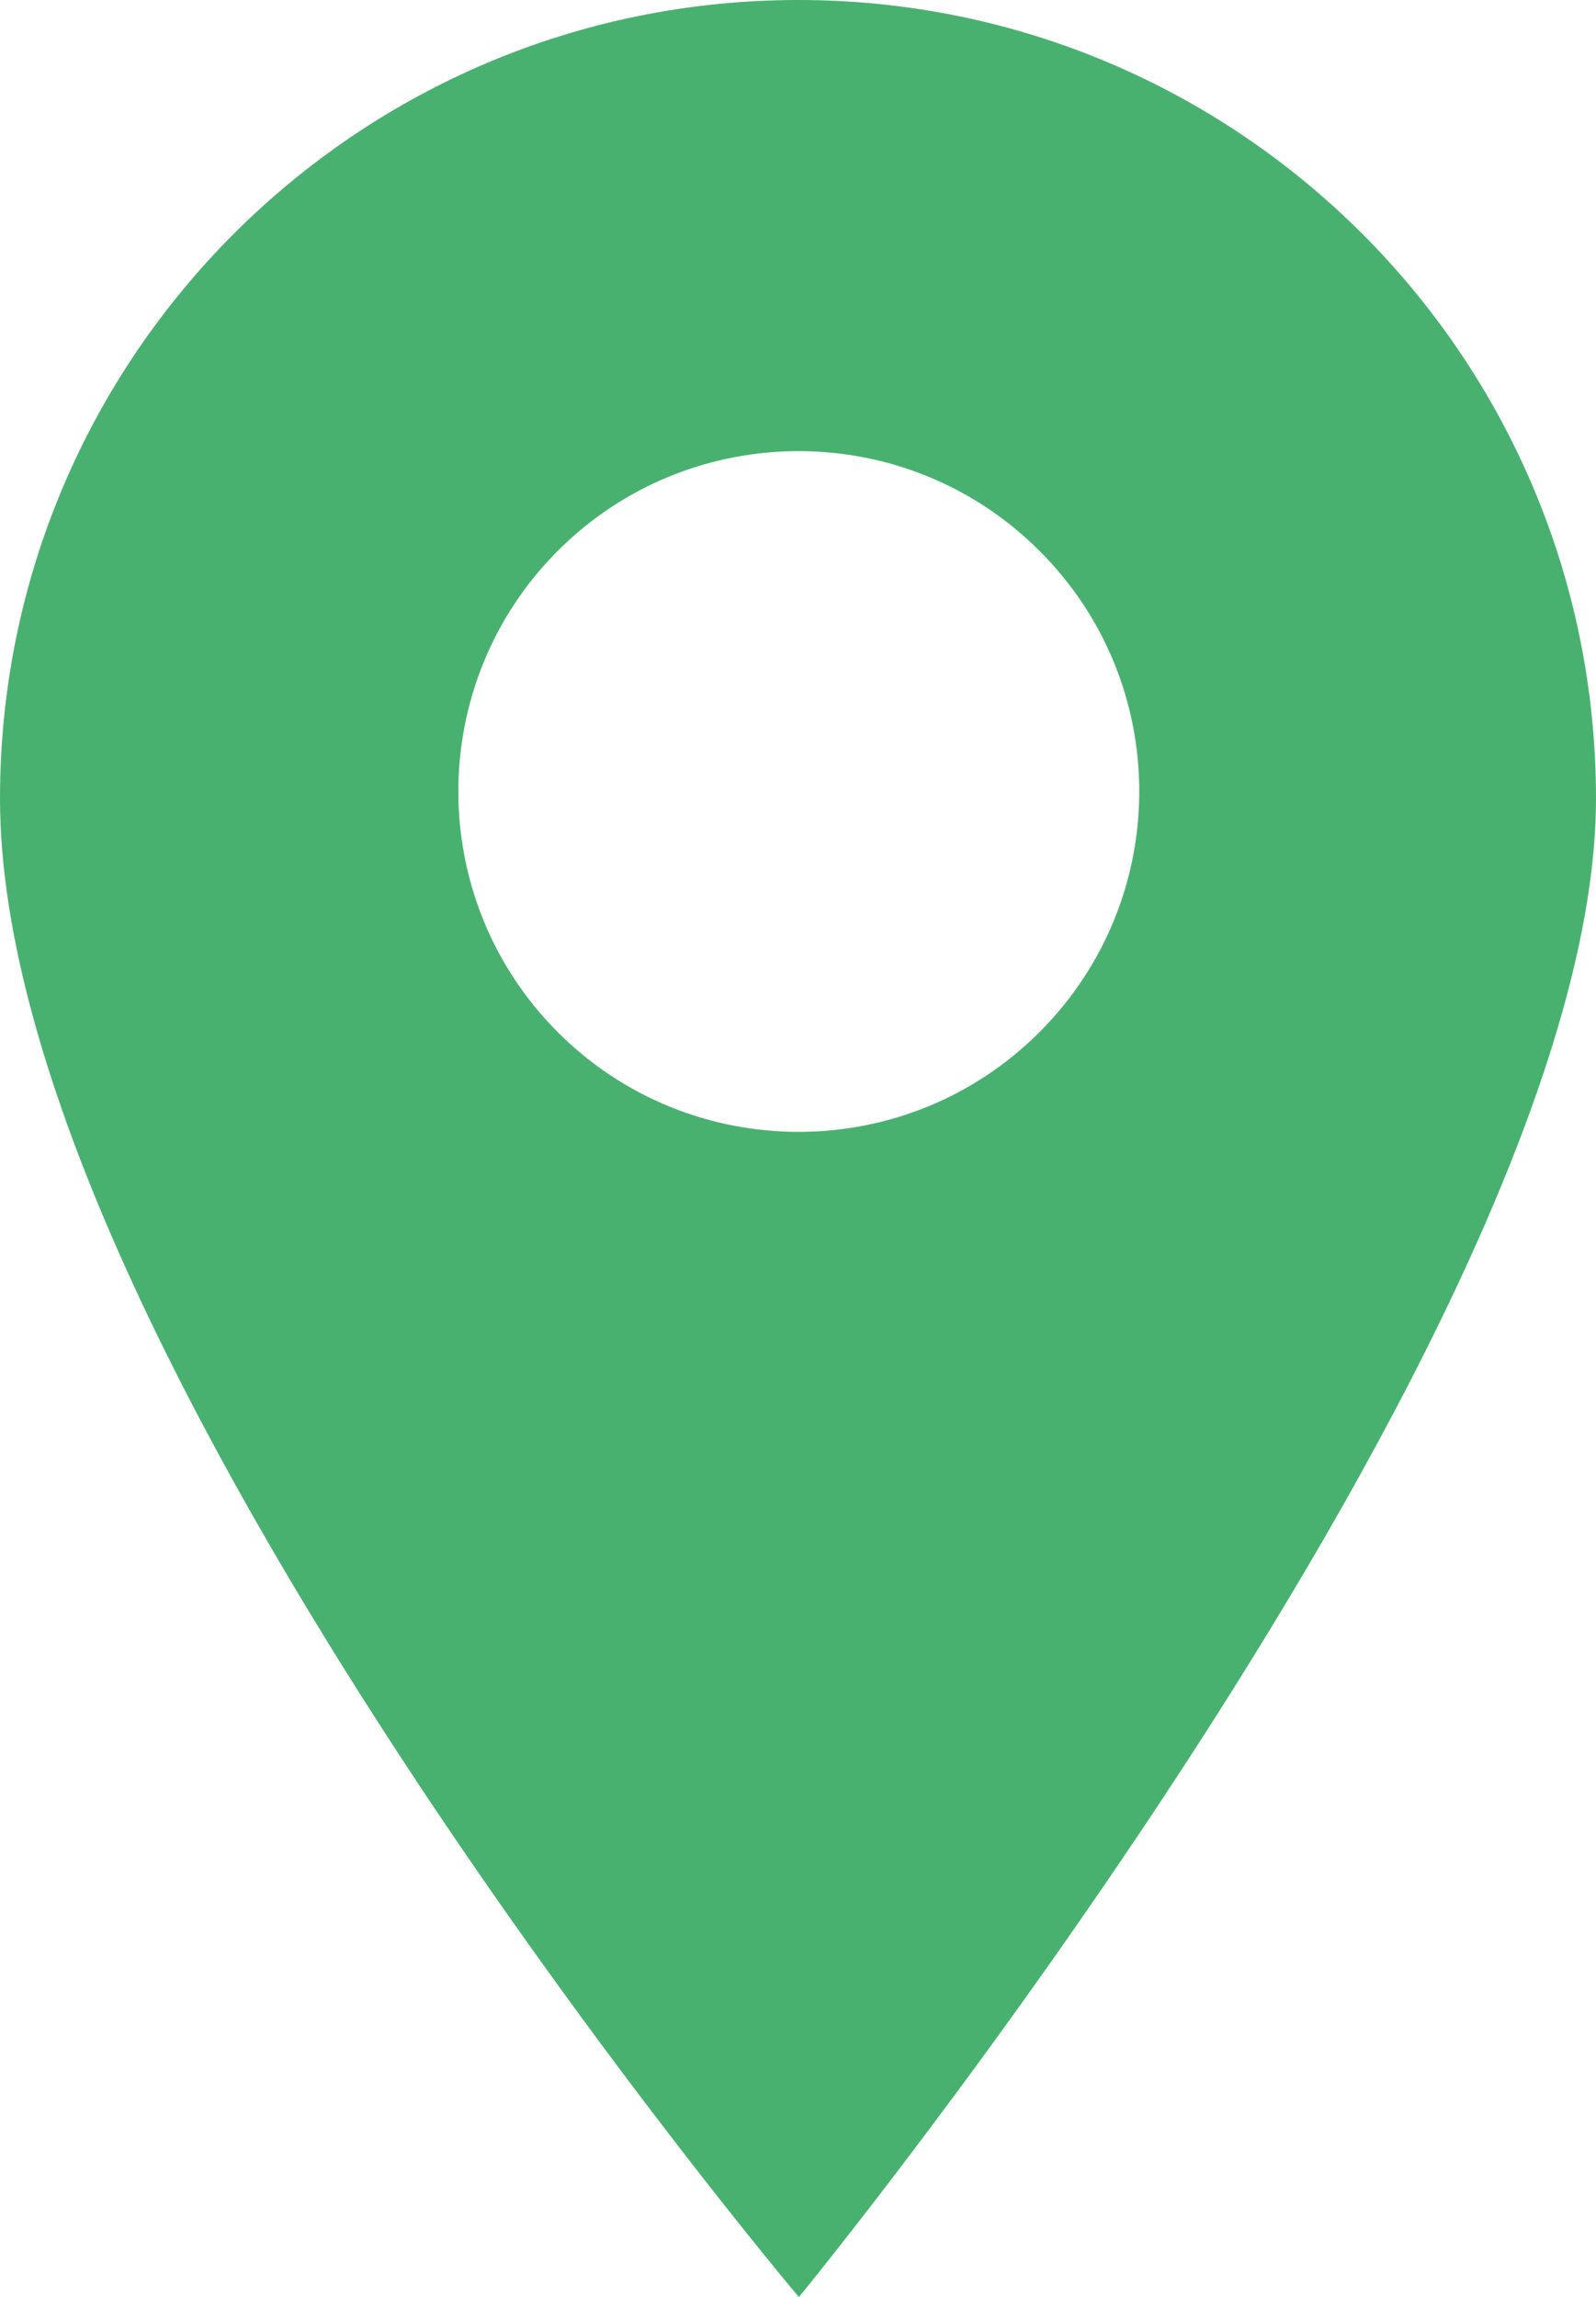
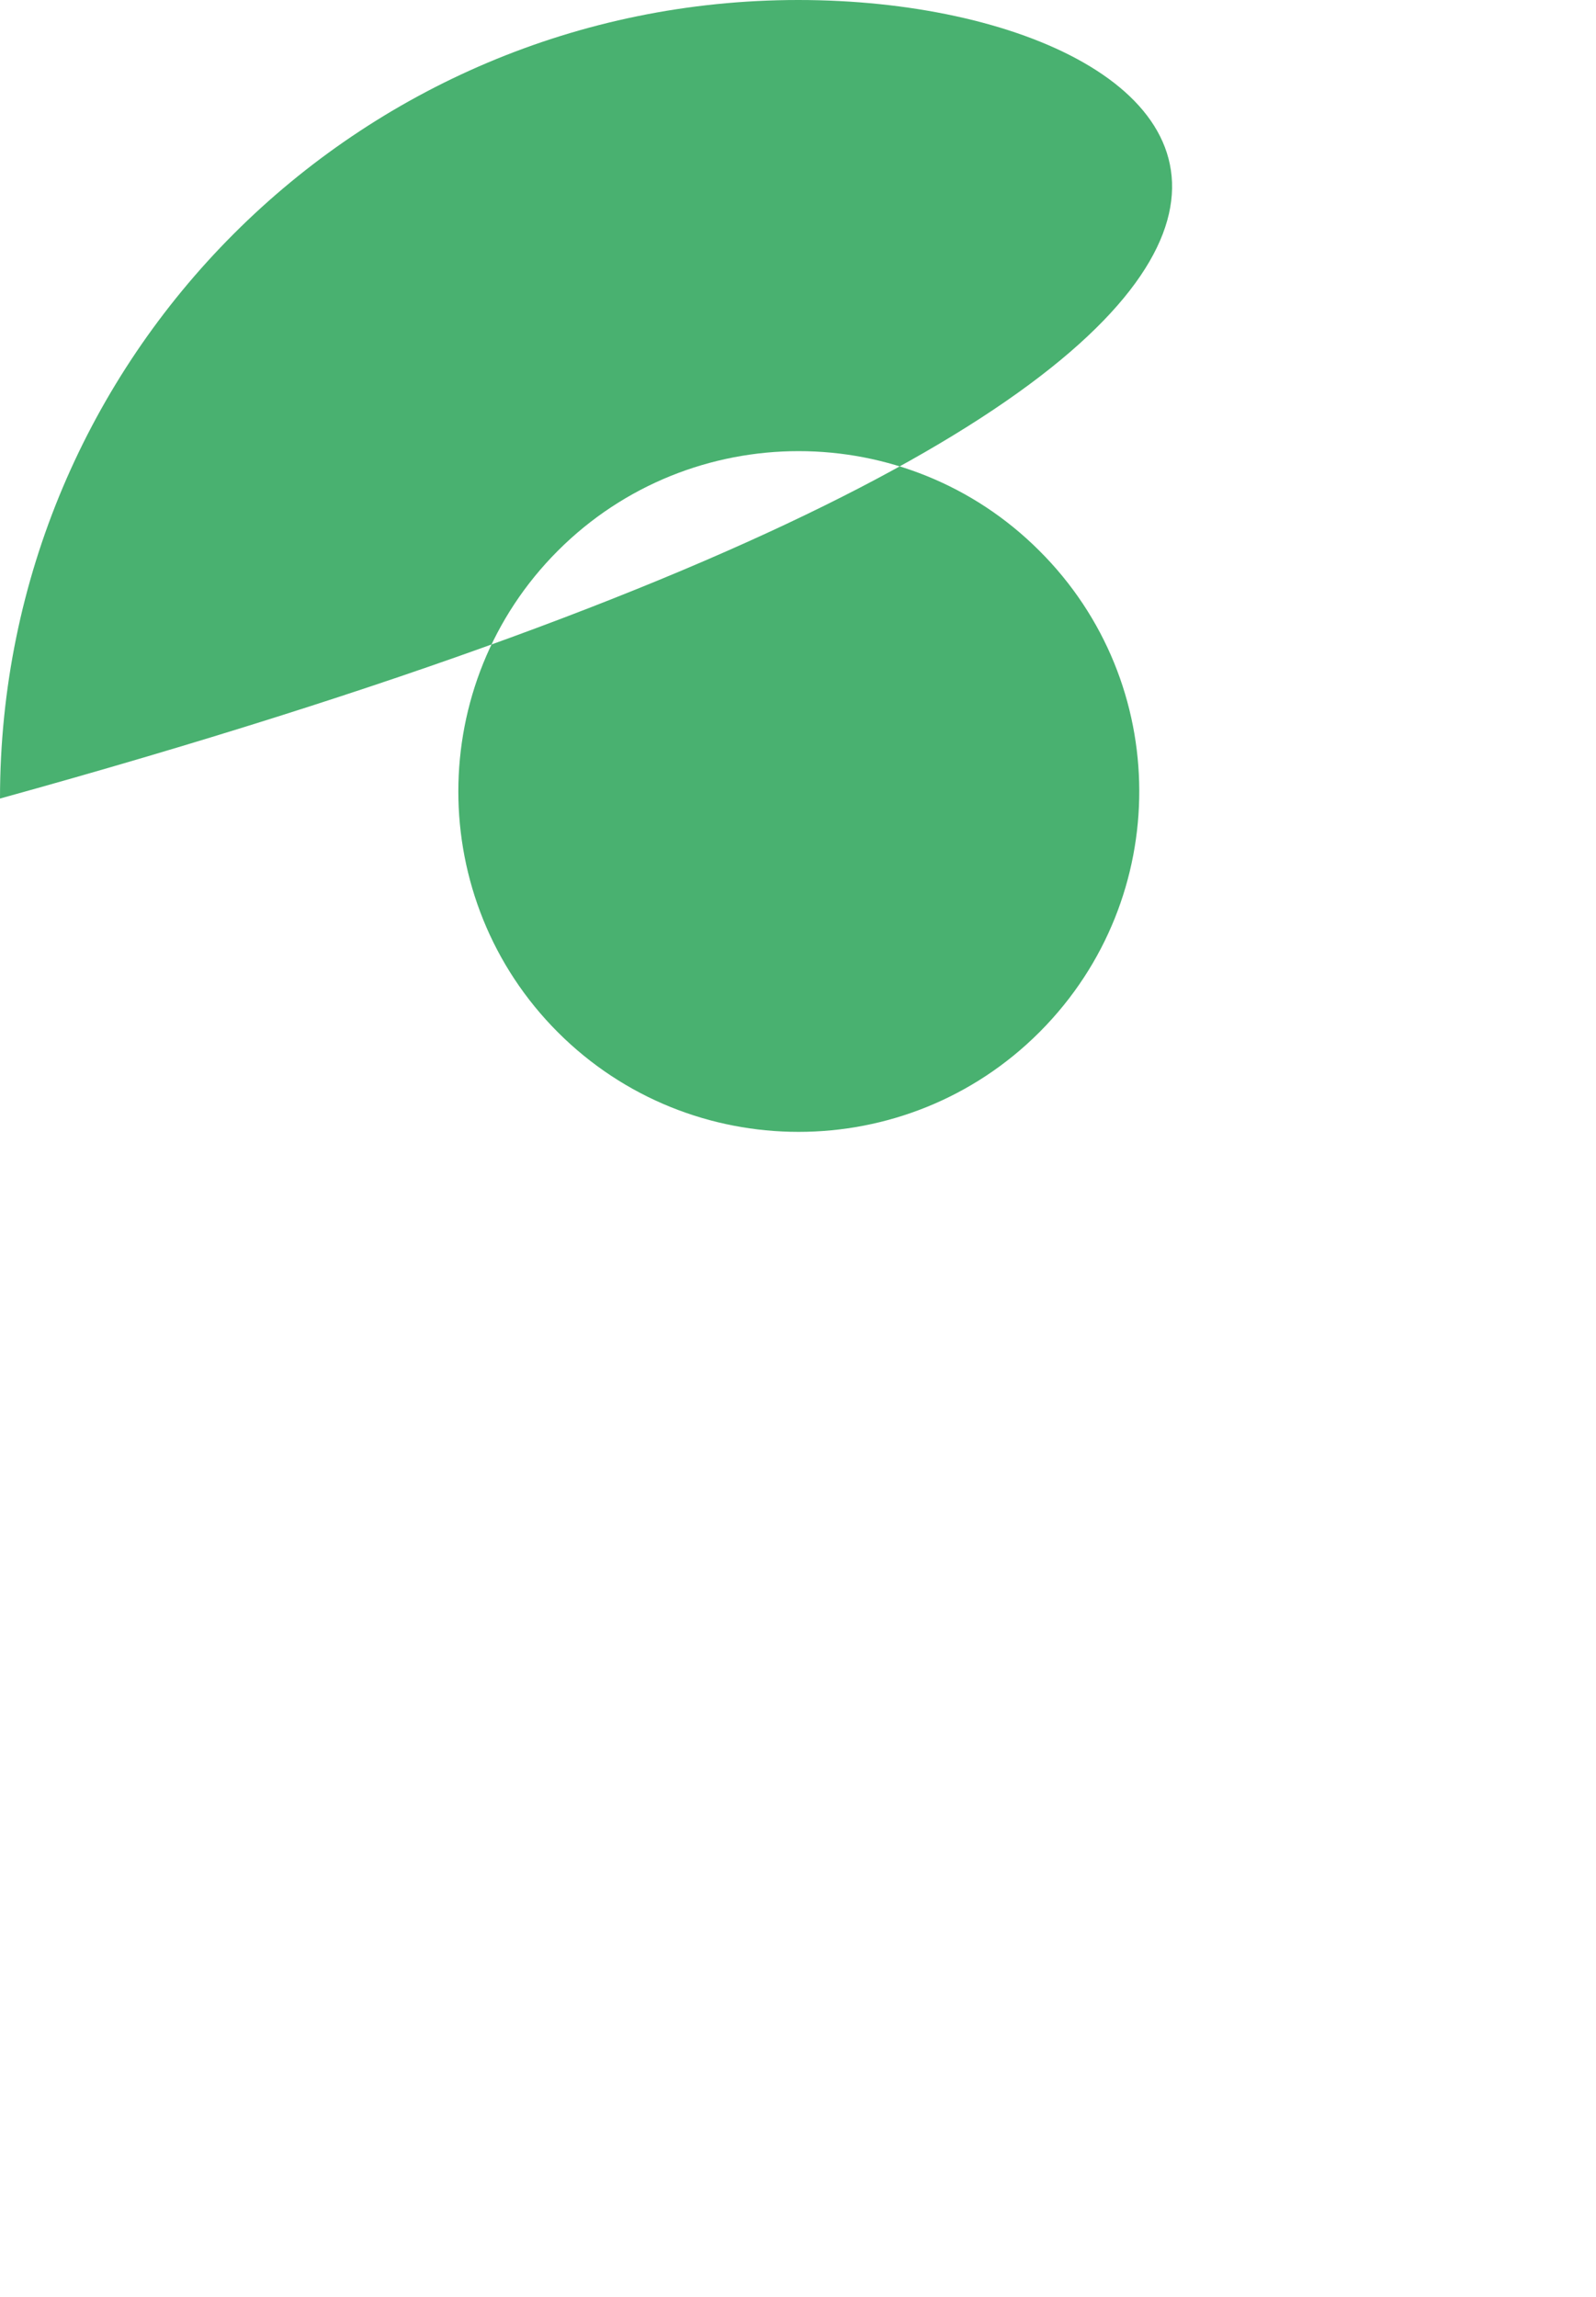
<svg xmlns="http://www.w3.org/2000/svg" id="Calque_1" data-name="Calque 1" width="26.09" height="37.54" viewBox="0 0 26.09 37.54">
  <defs>
    <style>
      .cls-1 {
        fill: #49b170;
      }
    </style>
  </defs>
-   <path class="cls-1" d="M13.05,0C5.84,0,0,5.84,0,13.05c0,9.04,13.06,24.49,13.06,24.49,0,0,13.03-15.89,13.03-24.49C26.09,5.84,20.25,0,13.05,0Zm3.94,16.87c-2.17,2.17-5.7,2.17-7.87,0-2.17-2.17-2.17-5.7,0-7.87,2.17-2.17,5.7-2.17,7.87,0,2.17,2.16,2.18,5.67,.02,7.85l-.02,.02Z" />
+   <path class="cls-1" d="M13.05,0C5.84,0,0,5.84,0,13.05C26.09,5.84,20.25,0,13.05,0Zm3.94,16.87c-2.17,2.17-5.7,2.17-7.87,0-2.17-2.17-2.17-5.7,0-7.87,2.17-2.17,5.7-2.17,7.87,0,2.17,2.16,2.18,5.67,.02,7.85l-.02,.02Z" />
</svg>